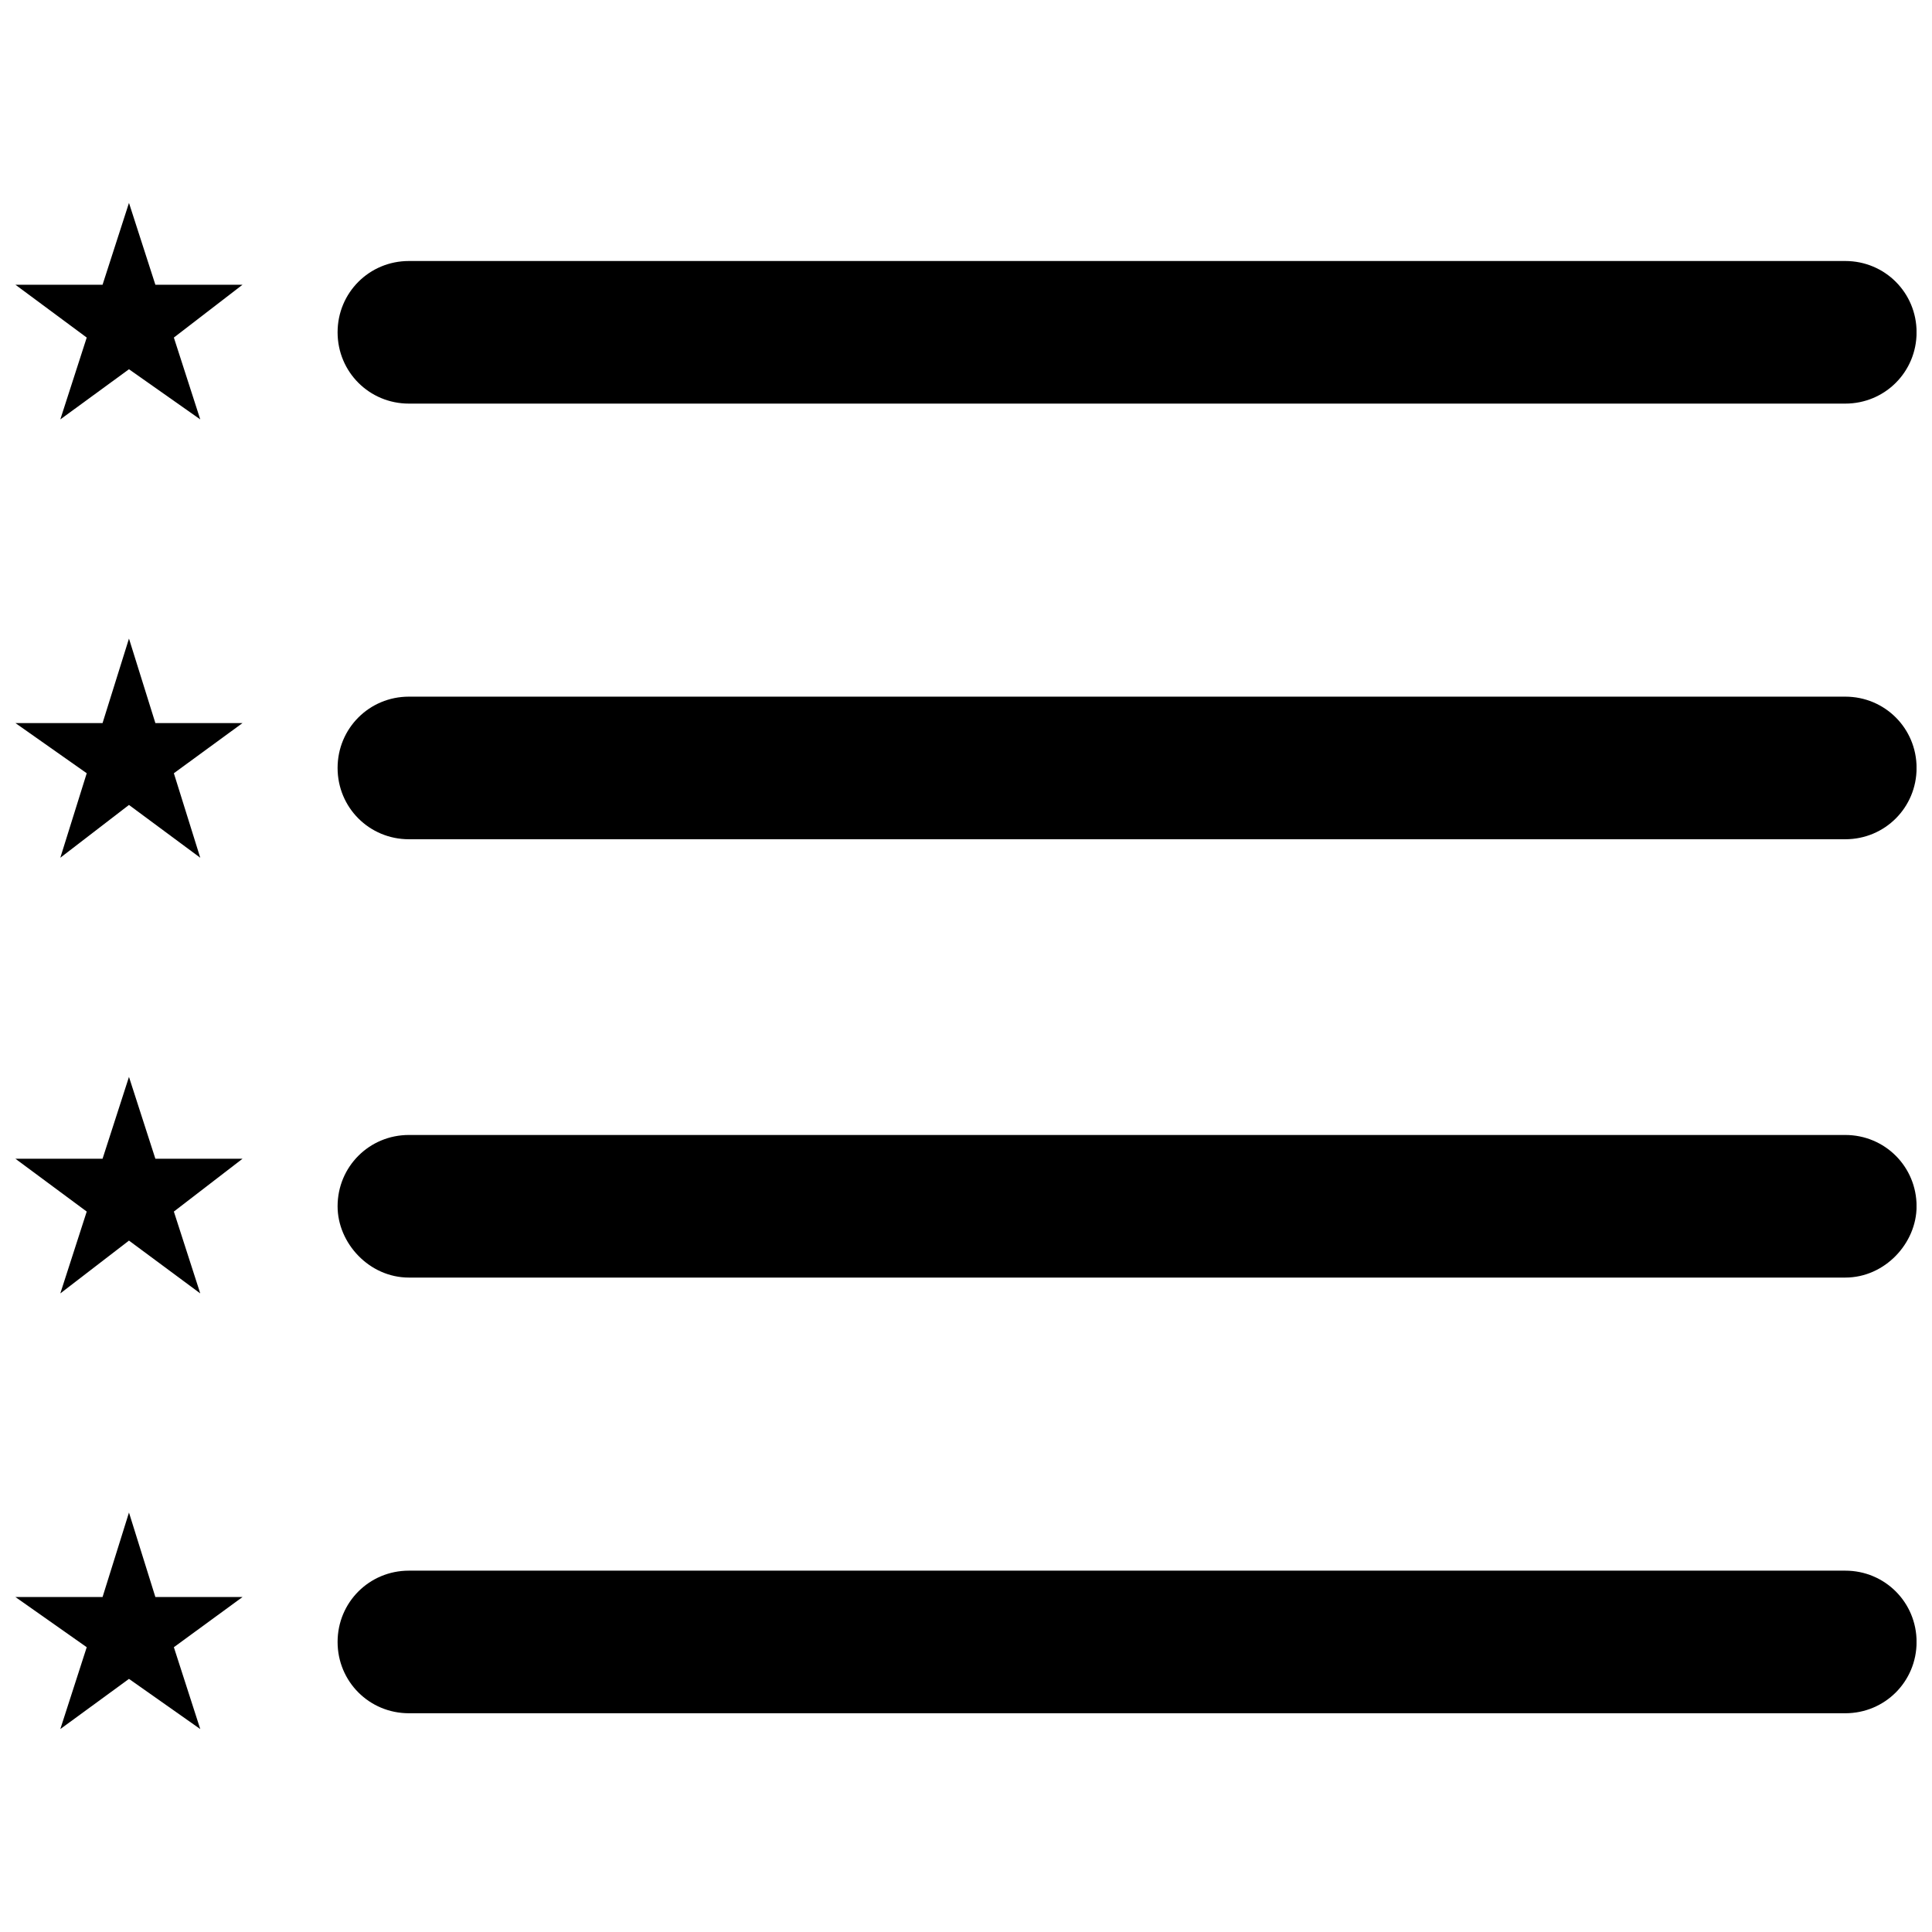
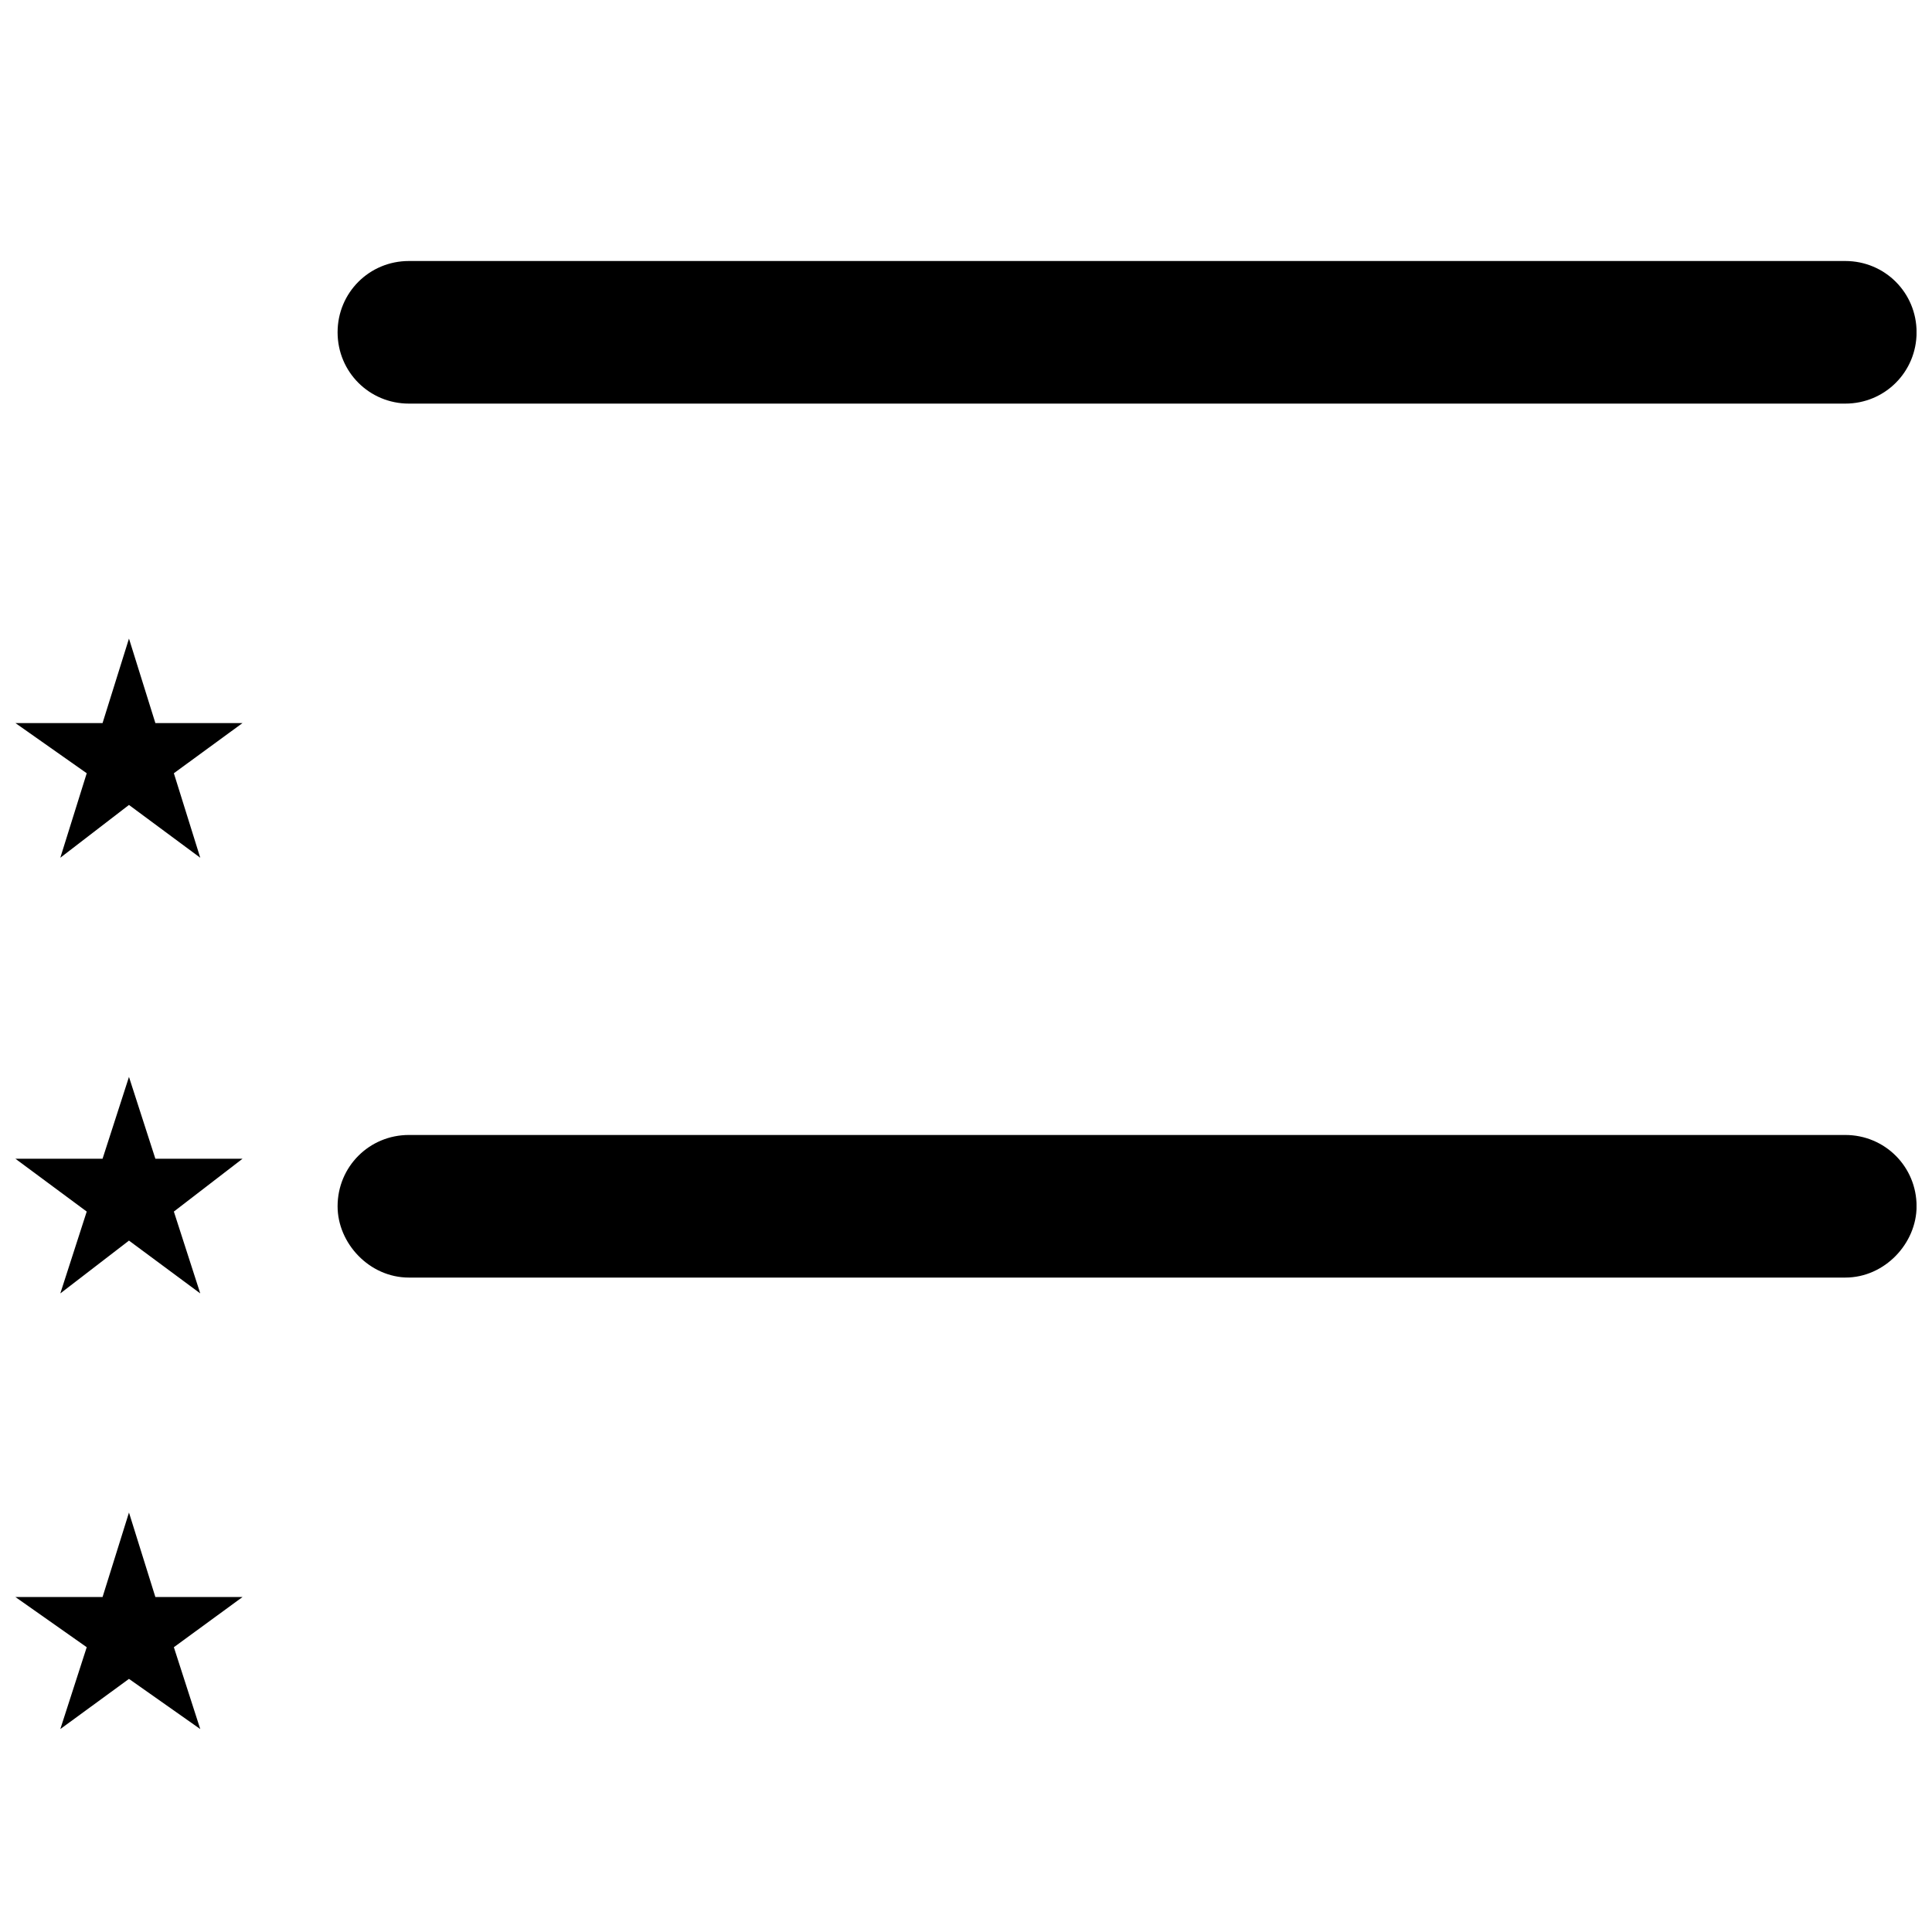
<svg xmlns="http://www.w3.org/2000/svg" width="800px" height="800px" version="1.1" viewBox="144 144 512 512">
  <defs>
    <clipPath id="h">
      <path d="m233 213h418.9v38h-418.9z" />
    </clipPath>
    <clipPath id="g">
      <path d="m148.09 197h60.906v59h-60.906z" />
    </clipPath>
    <clipPath id="f">
-       <path d="m233 328h418.9v39h-418.9z" />
-     </clipPath>
+       </clipPath>
    <clipPath id="e">
      <path d="m233 444h418.9v39h-418.9z" />
    </clipPath>
    <clipPath id="d">
-       <path d="m233 560h418.9v39h-418.9z" />
-     </clipPath>
+       </clipPath>
    <clipPath id="c">
      <path d="m148.09 313h60.906v59h-60.906z" />
    </clipPath>
    <clipPath id="b">
      <path d="m148.09 429h60.906v58h-60.906z" />
    </clipPath>
    <clipPath id="a">
      <path d="m148.09 544h60.906v59h-60.906z" />
    </clipPath>
  </defs>
  <g>
    <g clip-path="url(#h)">
      <path d="m252.36 213.17h380.66c10.496 0 18.895 8.398 18.895 18.895s-8.398 18.895-18.895 18.895h-380.66c-10.496 0-18.895-8.398-18.895-18.895s8.398-18.895 18.895-18.895z" fill-rule="evenodd" />
    </g>
    <g clip-path="url(#g)">
-       <path d="m178.18 197.77 6.996 21.691h23.09l-18.191 13.996 6.996 21.691-18.891-13.293-18.195 13.293 7-21.691-18.895-13.996h23.09z" fill-rule="evenodd" />
-     </g>
+       </g>
    <g clip-path="url(#f)">
      <path d="m252.36 328.62h380.66c10.496 0 18.895 8.398 18.895 18.895 0 10.496-8.398 18.895-18.895 18.895h-380.66c-10.496 0-18.895-8.398-18.895-18.895 0-10.496 8.398-18.895 18.895-18.895z" fill-rule="evenodd" />
    </g>
    <g clip-path="url(#e)">
      <path d="m252.36 444.78h380.66c10.496 0 18.895 8.398 18.895 18.895 0 9.797-8.398 18.895-18.895 18.895h-380.66c-10.496 0-18.895-9.098-18.895-18.895 0-10.496 8.398-18.895 18.895-18.895z" fill-rule="evenodd" />
    </g>
    <g clip-path="url(#d)">
      <path d="m252.36 560.24h380.66c10.496 0 18.895 8.398 18.895 18.895 0 10.496-8.398 18.895-18.895 18.895h-380.66c-10.496 0-18.895-8.398-18.895-18.895 0-10.496 8.398-18.895 18.895-18.895z" fill-rule="evenodd" />
    </g>
    <g clip-path="url(#c)">
      <path d="m178.18 313.23 6.996 22.391h23.09l-18.191 13.297 6.996 22.391-18.891-13.992-18.195 13.992 7-22.391-18.895-13.297h23.09z" fill-rule="evenodd" />
    </g>
    <g clip-path="url(#b)">
      <path d="m178.18 429.39 6.996 21.691h23.09l-18.191 13.996 6.996 21.691-18.891-13.996-18.195 13.996 7-21.691-18.895-13.996h23.09z" fill-rule="evenodd" />
    </g>
    <g clip-path="url(#a)">
      <path d="m178.18 544.84 6.996 22.391h23.09l-18.191 13.297 6.996 21.691-18.891-13.297-18.195 13.297 7-21.691-18.895-13.297h23.09z" fill-rule="evenodd" />
    </g>
  </g>
</svg>